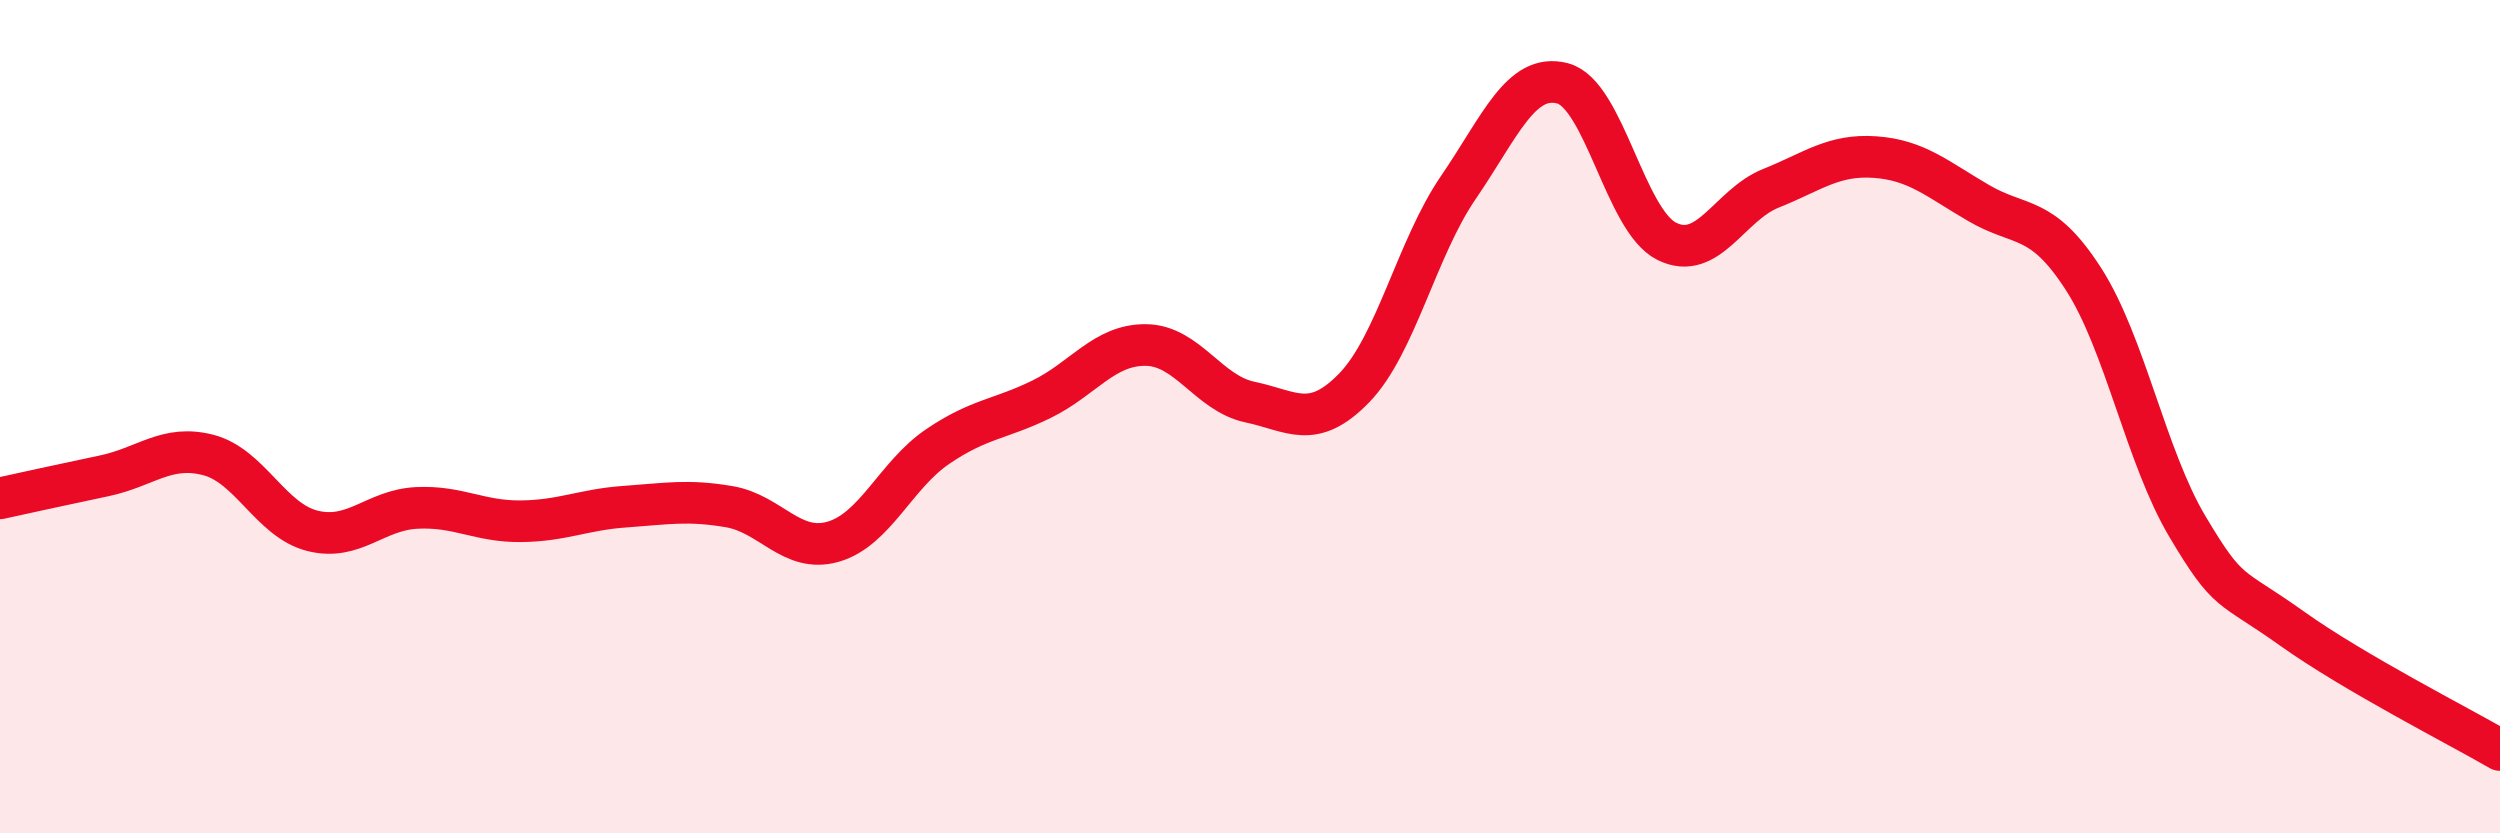
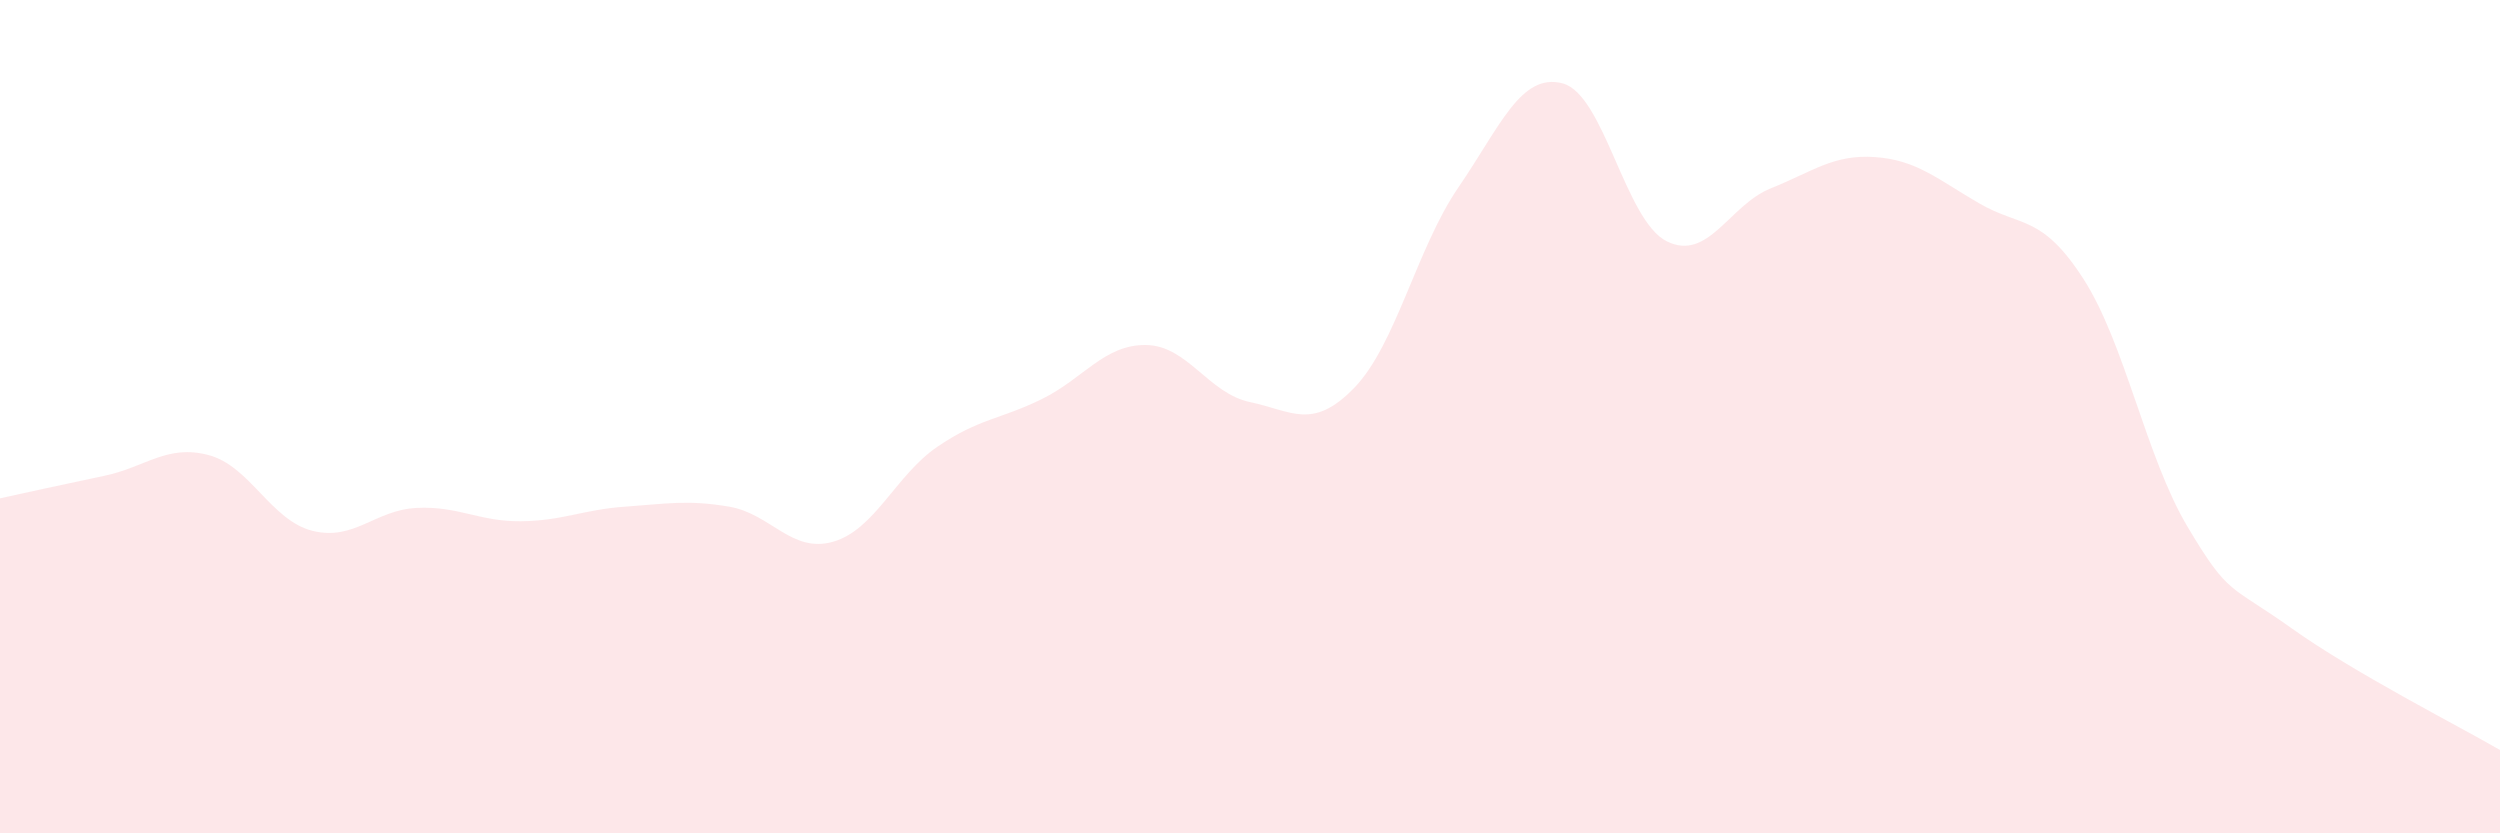
<svg xmlns="http://www.w3.org/2000/svg" width="60" height="20" viewBox="0 0 60 20">
  <path d="M 0,11.96 C 0.5,11.85 1.5,11.63 2.5,11.42 C 3.5,11.21 4,10.66 5,10.92 C 6,11.18 6.5,12.49 7.5,12.74 C 8.5,12.99 9,12.24 10,12.19 C 11,12.14 11.5,12.52 12.5,12.51 C 13.5,12.5 14,12.23 15,12.16 C 16,12.09 16.5,11.99 17.5,12.16 C 18.5,12.33 19,13.29 20,13 C 21,12.71 21.5,11.4 22.5,10.72 C 23.5,10.04 24,10.07 25,9.58 C 26,9.09 26.5,8.27 27.5,8.28 C 28.5,8.29 29,9.44 30,9.65 C 31,9.86 31.5,10.34 32.5,9.31 C 33.5,8.28 34,5.96 35,4.5 C 36,3.04 36.5,1.74 37.5,2 C 38.5,2.26 39,5.29 40,5.79 C 41,6.29 41.5,4.92 42.5,4.52 C 43.5,4.12 44,3.7 45,3.77 C 46,3.84 46.5,4.3 47.5,4.88 C 48.5,5.46 49,5.14 50,6.69 C 51,8.24 51.5,10.96 52.5,12.64 C 53.5,14.32 53.5,14.01 55,15.08 C 56.5,16.15 59,17.42 60,18L60 20L0 20Z" fill="#EB0A25" opacity="0.1" stroke-linecap="round" stroke-linejoin="round" />
-   <path d="M 0,11.96 C 0.5,11.85 1.5,11.63 2.5,11.42 C 3.5,11.21 4,10.66 5,10.92 C 6,11.18 6.5,12.49 7.5,12.74 C 8.5,12.99 9,12.24 10,12.19 C 11,12.14 11.5,12.52 12.5,12.51 C 13.5,12.5 14,12.23 15,12.16 C 16,12.09 16.5,11.99 17.5,12.16 C 18.5,12.33 19,13.29 20,13 C 21,12.71 21.5,11.4 22.5,10.72 C 23.5,10.04 24,10.07 25,9.58 C 26,9.09 26.5,8.27 27.5,8.28 C 28.5,8.29 29,9.44 30,9.65 C 31,9.86 31.5,10.34 32.5,9.31 C 33.5,8.28 34,5.96 35,4.5 C 36,3.04 36.5,1.74 37.5,2 C 38.5,2.26 39,5.29 40,5.79 C 41,6.29 41.5,4.92 42.5,4.52 C 43.5,4.12 44,3.7 45,3.77 C 46,3.84 46.5,4.3 47.5,4.88 C 48.5,5.46 49,5.14 50,6.69 C 51,8.24 51.5,10.96 52.5,12.64 C 53.5,14.32 53.5,14.01 55,15.08 C 56.5,16.15 59,17.42 60,18" stroke="#EB0A25" stroke-width="1" fill="none" stroke-linecap="round" stroke-linejoin="round" />
</svg>